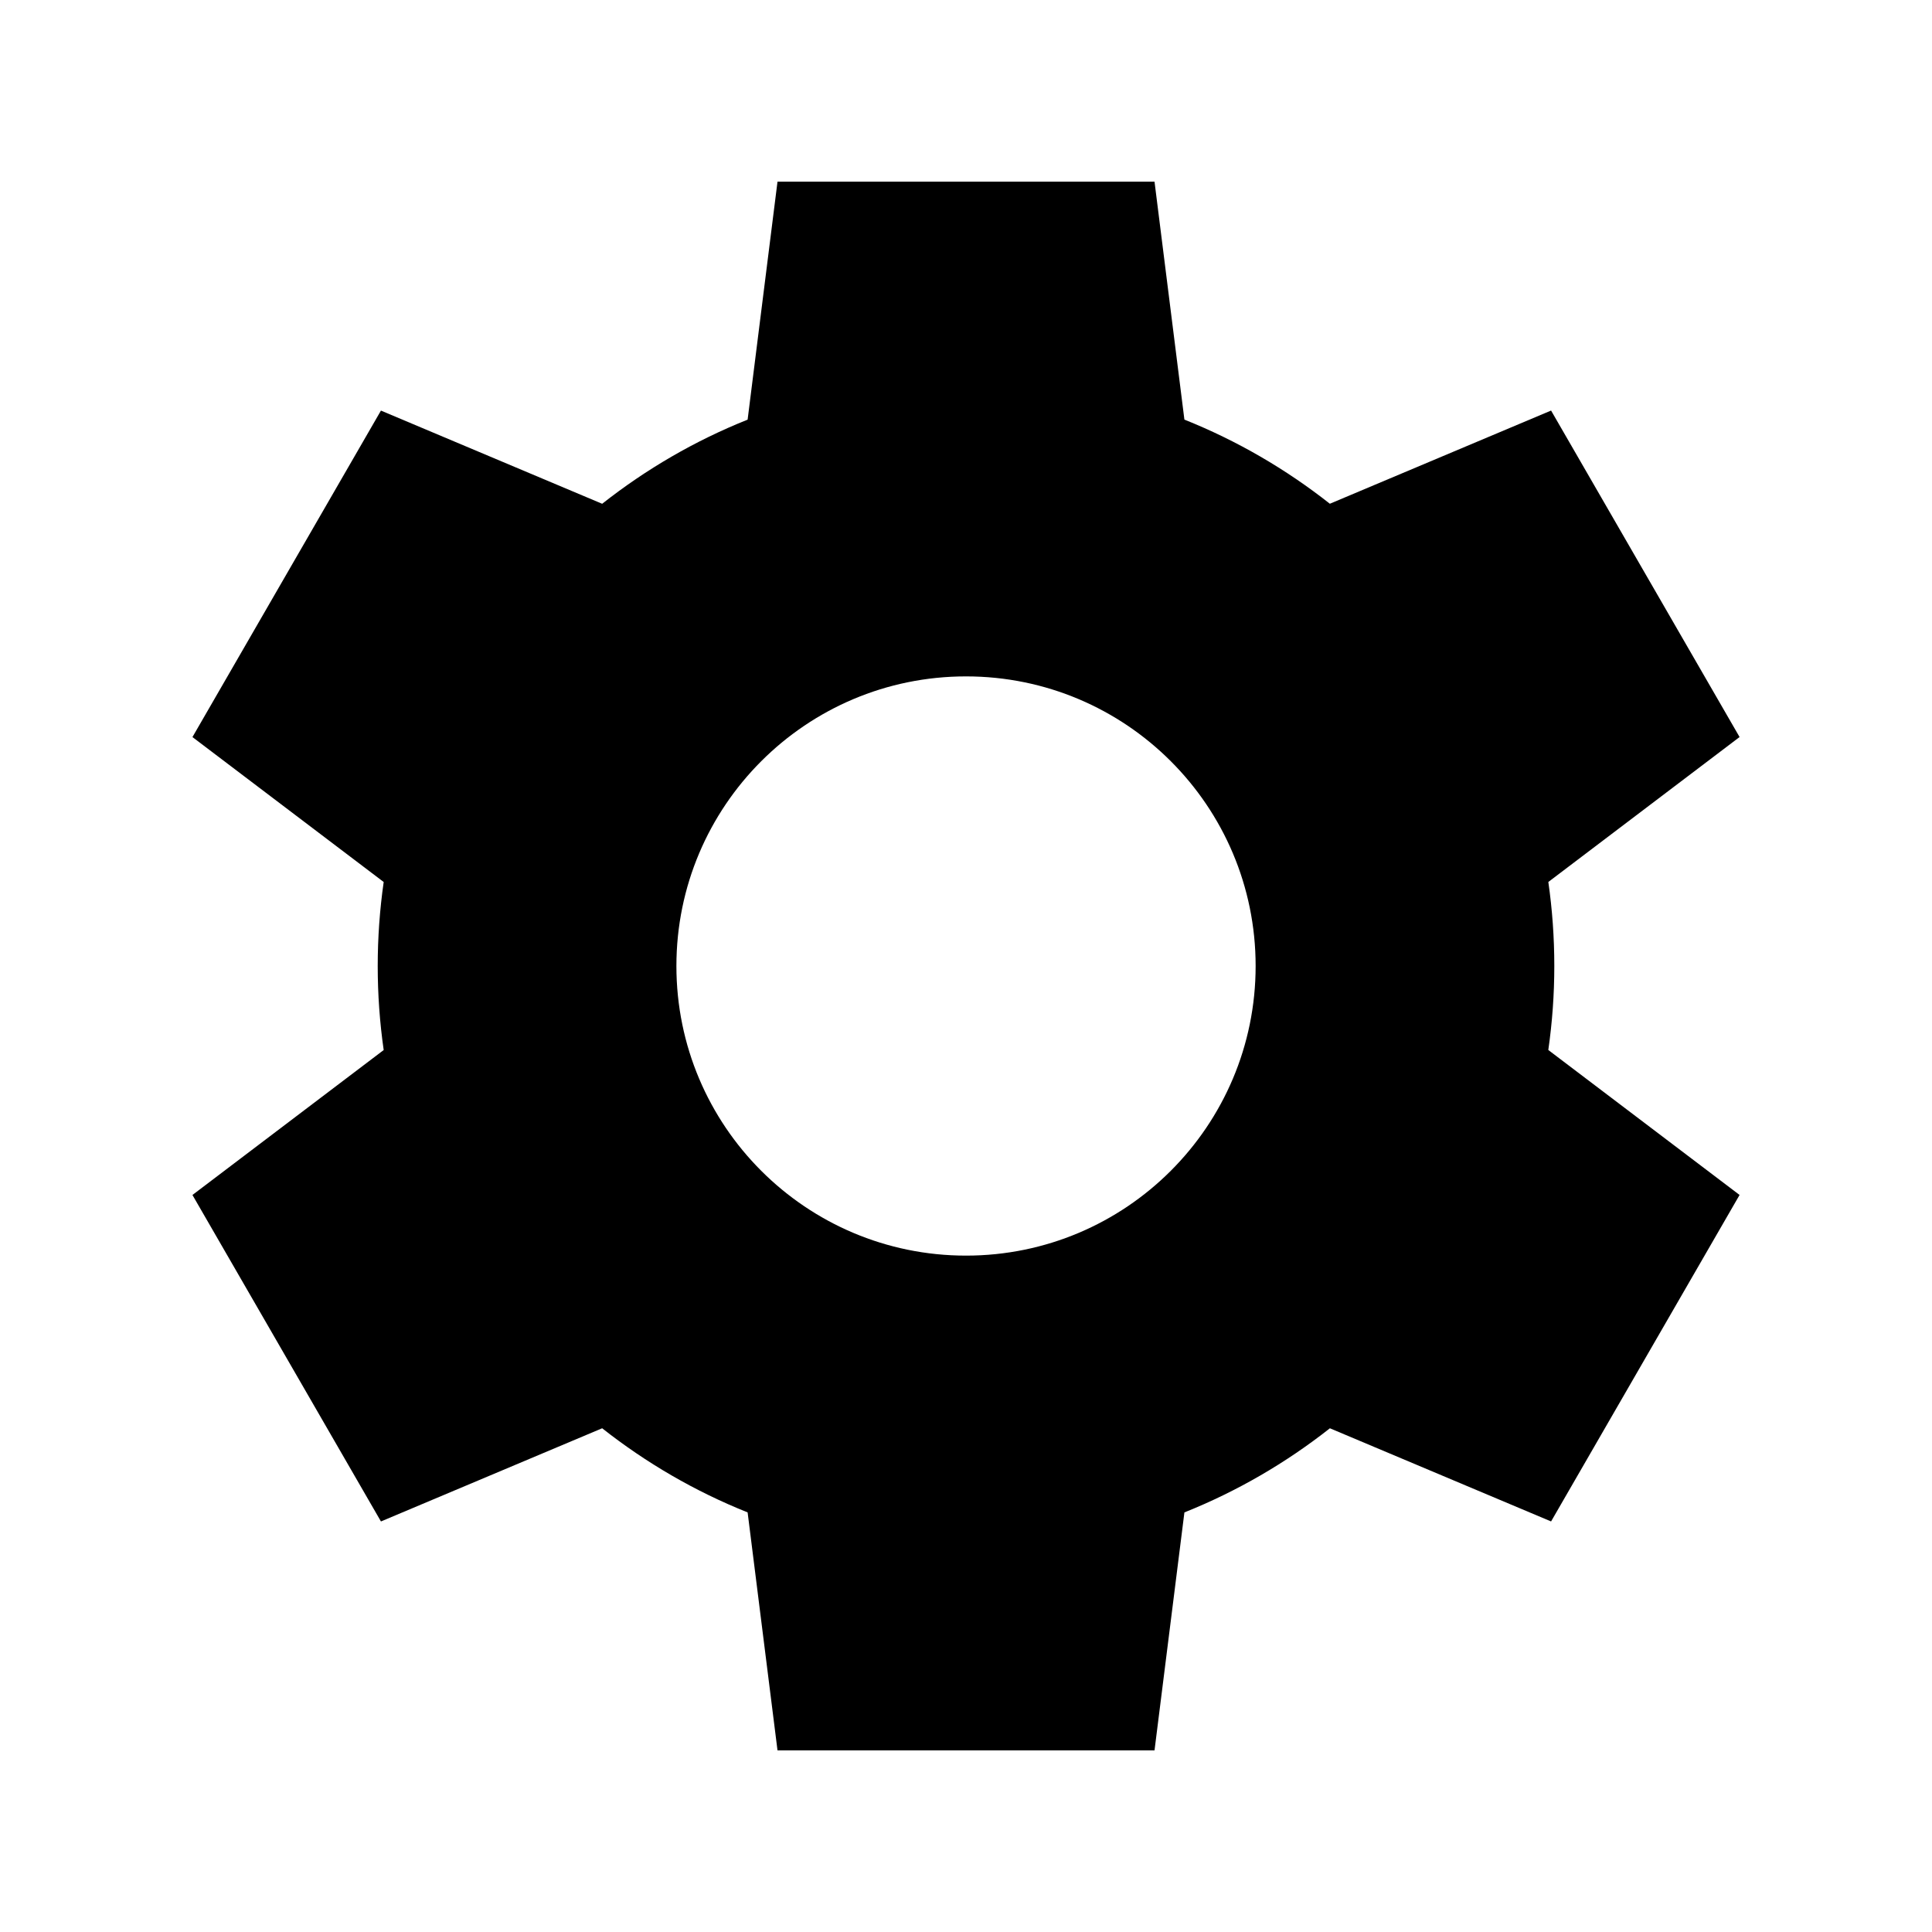
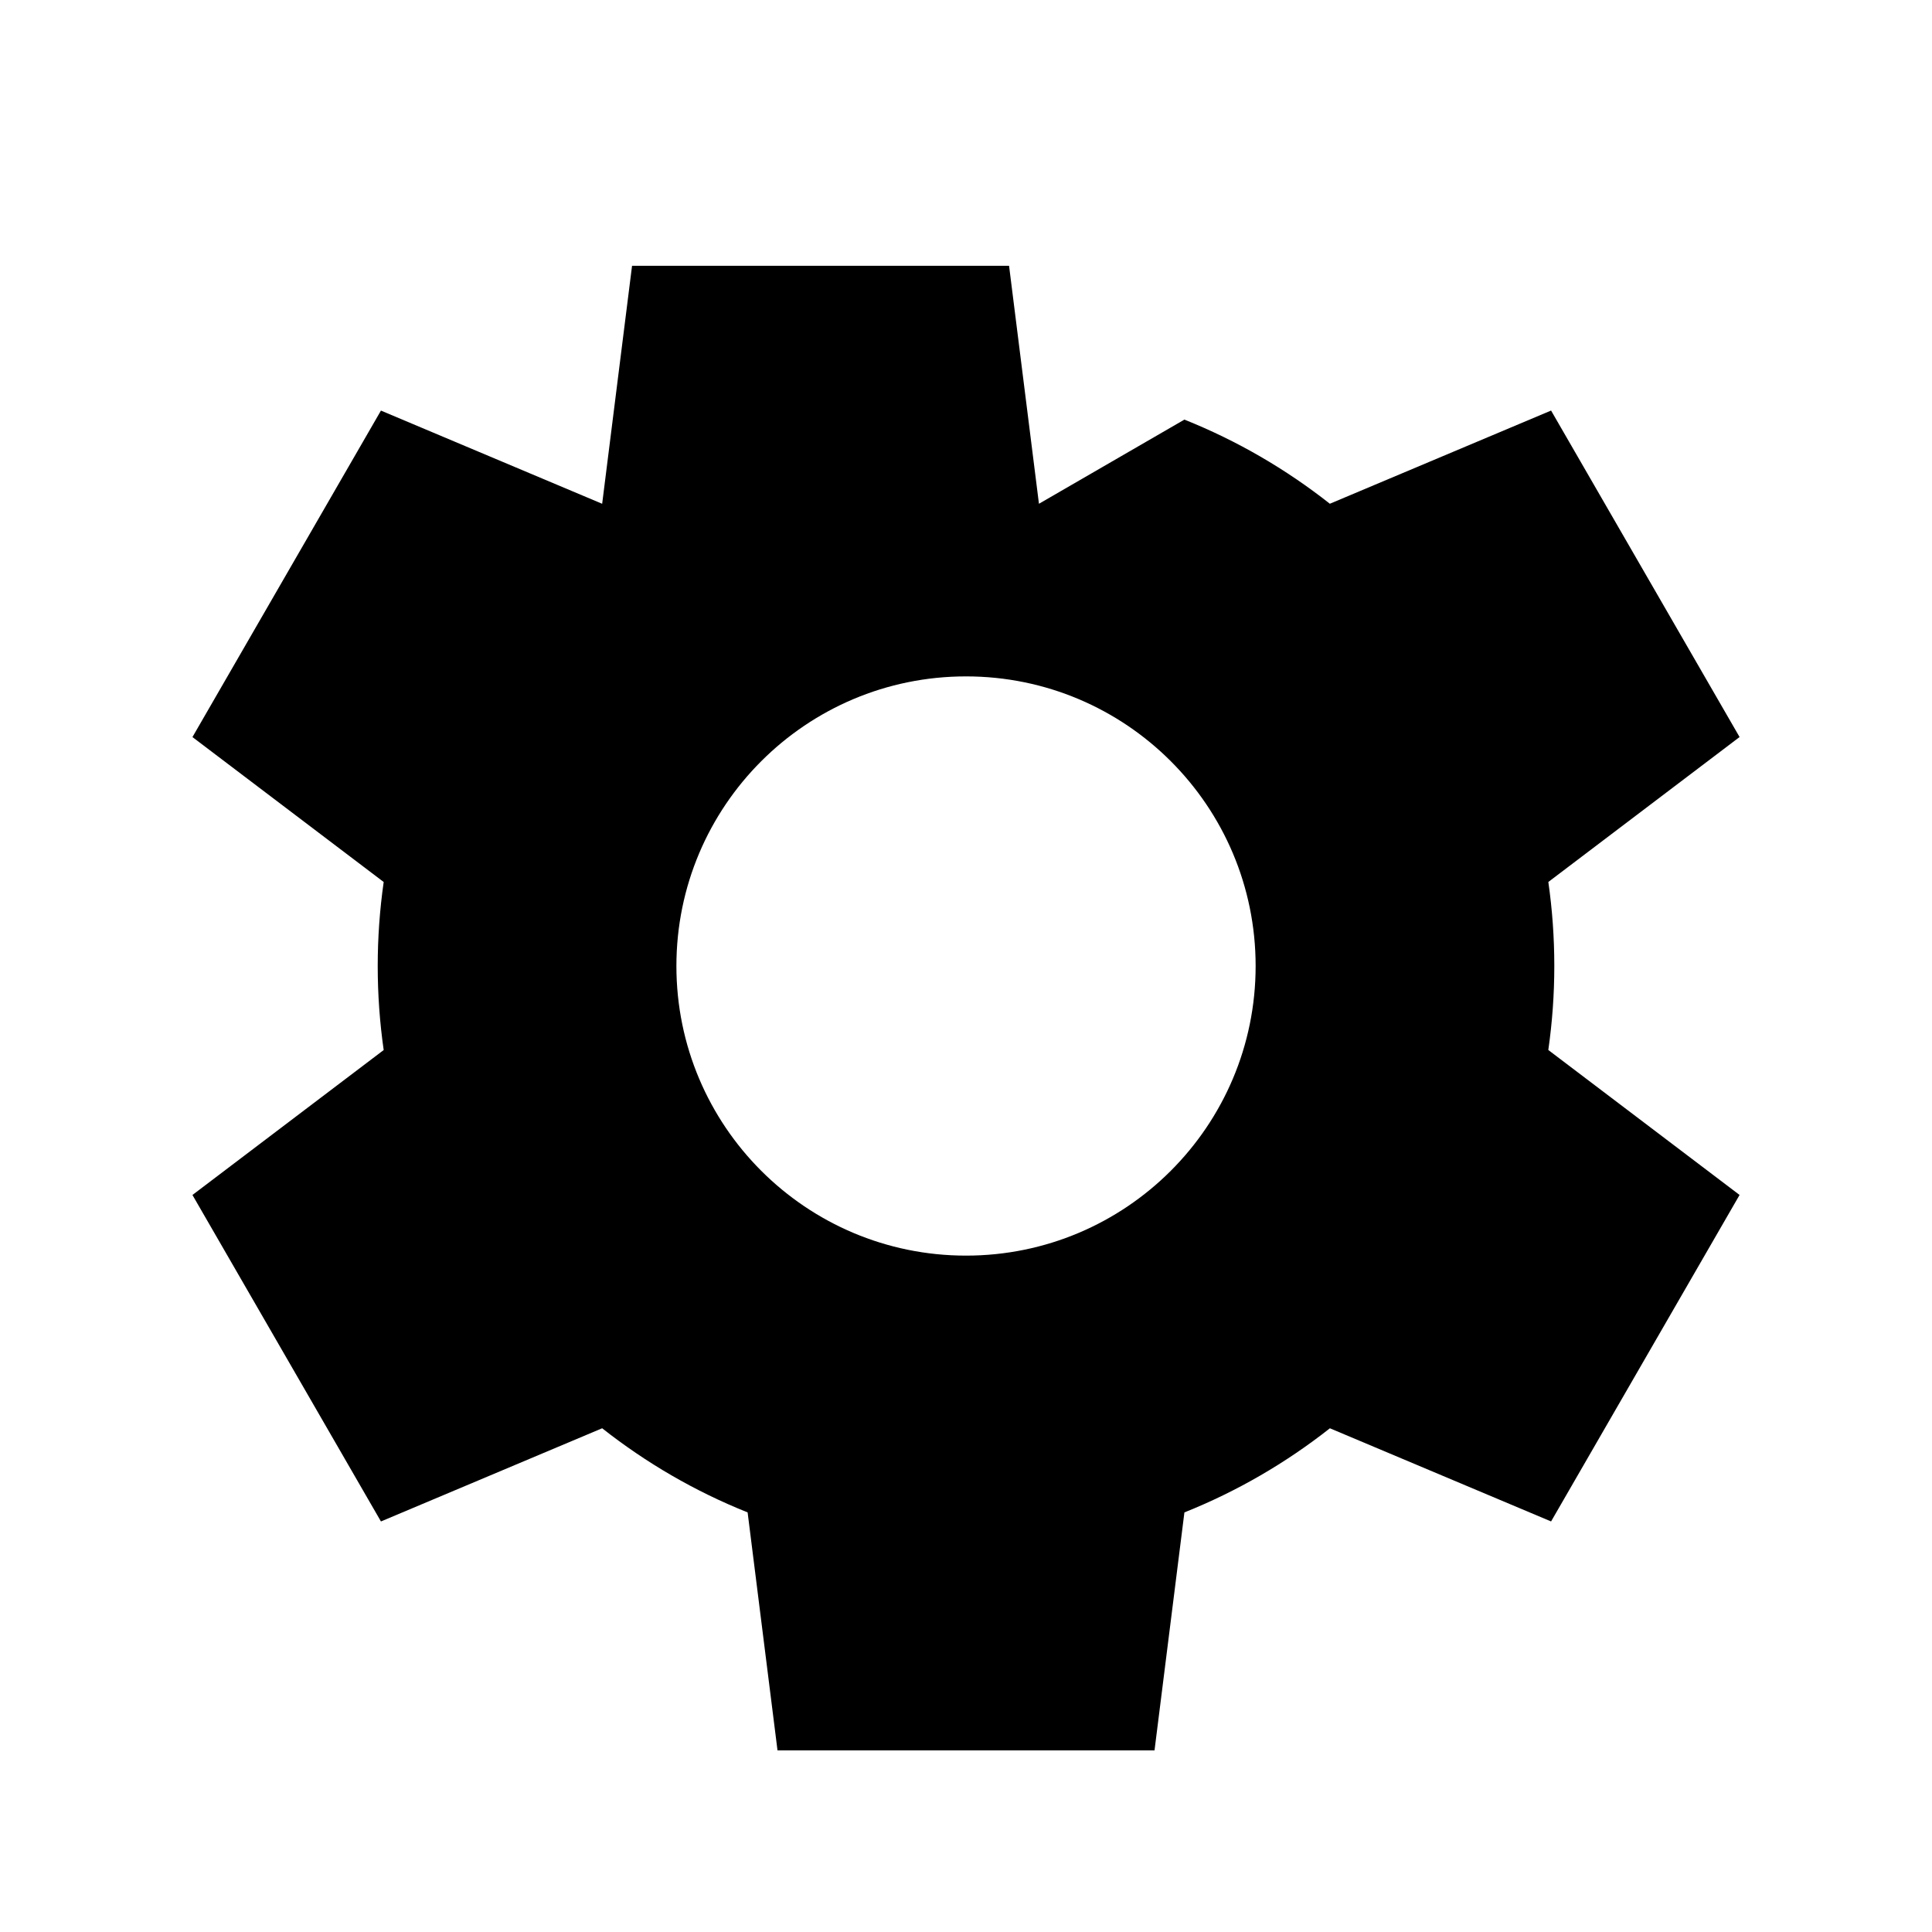
<svg xmlns="http://www.w3.org/2000/svg" fill="#000000" width="800px" height="800px" version="1.1" viewBox="144 144 512 512">
-   <path d="m457.88 255.2c13.961 5.582 26.922 13.133 38.547 22.297l58.625-24.695 49.953 86.52-50.68 38.41c1.043 7.277 1.582 14.711 1.582 22.266 0 7.559-0.547 14.988-1.59 22.262l50.688 38.418-49.953 86.52-58.613-24.688c-11.633 9.164-24.598 16.715-38.559 22.297l-7.922 63.07h-99.91l-7.922-63.074c-13.961-5.582-26.922-13.133-38.547-22.297l-58.625 24.695-49.953-86.52 50.68-38.41c-1.043-7.277-1.582-14.711-1.582-22.266 0-7.559 0.543-14.988 1.582-22.266l-50.68-38.41 49.953-86.52 58.625 24.695c11.629-9.164 24.586-16.715 38.547-22.297l7.922-63.074h99.91l7.922 63.074zm-57.875 68.051c42.387 0 76.75 34.363 76.75 76.75s-34.363 76.75-76.75 76.75-76.75-34.363-76.75-76.75 34.363-76.75 76.75-76.75z" fill-rule="evenodd" />
+   <path d="m457.88 255.2c13.961 5.582 26.922 13.133 38.547 22.297l58.625-24.695 49.953 86.52-50.68 38.41c1.043 7.277 1.582 14.711 1.582 22.266 0 7.559-0.547 14.988-1.59 22.262l50.688 38.418-49.953 86.52-58.613-24.688c-11.633 9.164-24.598 16.715-38.559 22.297l-7.922 63.07h-99.91l-7.922-63.074c-13.961-5.582-26.922-13.133-38.547-22.297l-58.625 24.695-49.953-86.52 50.68-38.41c-1.043-7.277-1.582-14.711-1.582-22.266 0-7.559 0.543-14.988 1.582-22.266l-50.68-38.41 49.953-86.52 58.625 24.695l7.922-63.074h99.91l7.922 63.074zm-57.875 68.051c42.387 0 76.75 34.363 76.75 76.75s-34.363 76.75-76.75 76.75-76.75-34.363-76.75-76.75 34.363-76.75 76.75-76.75z" fill-rule="evenodd" />
</svg>